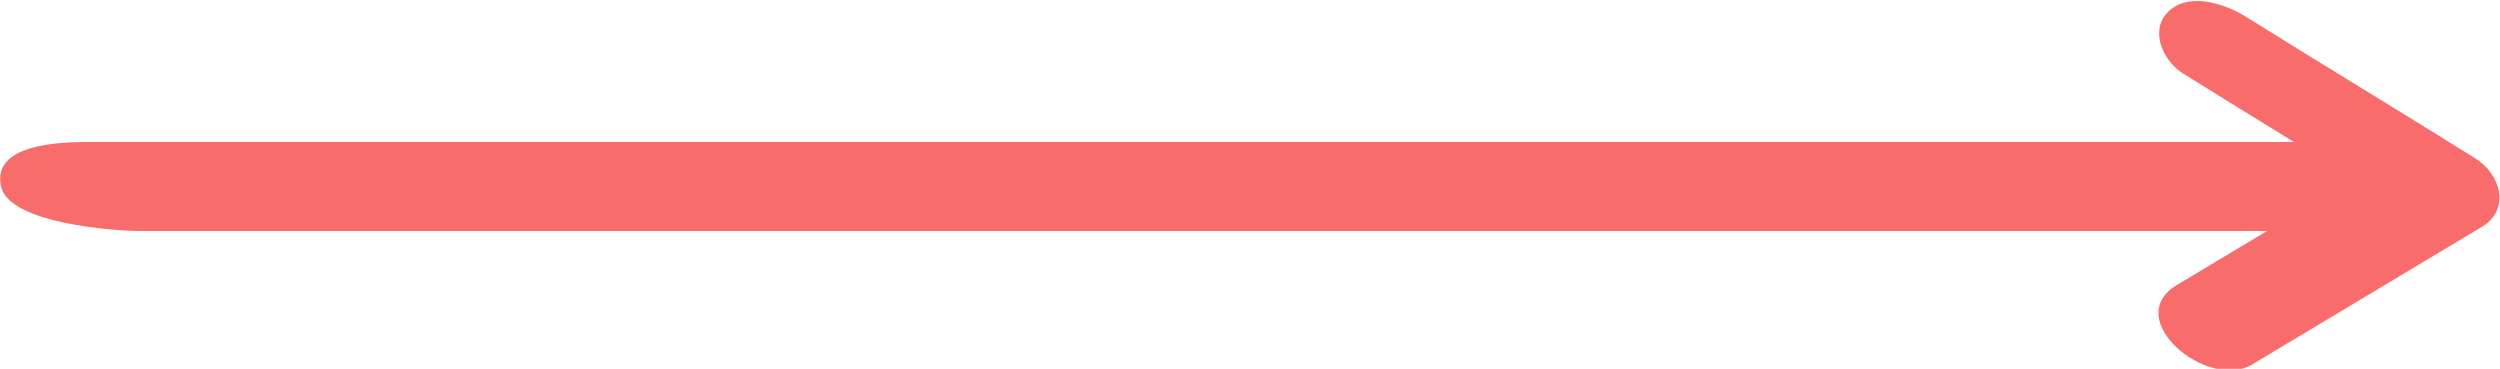
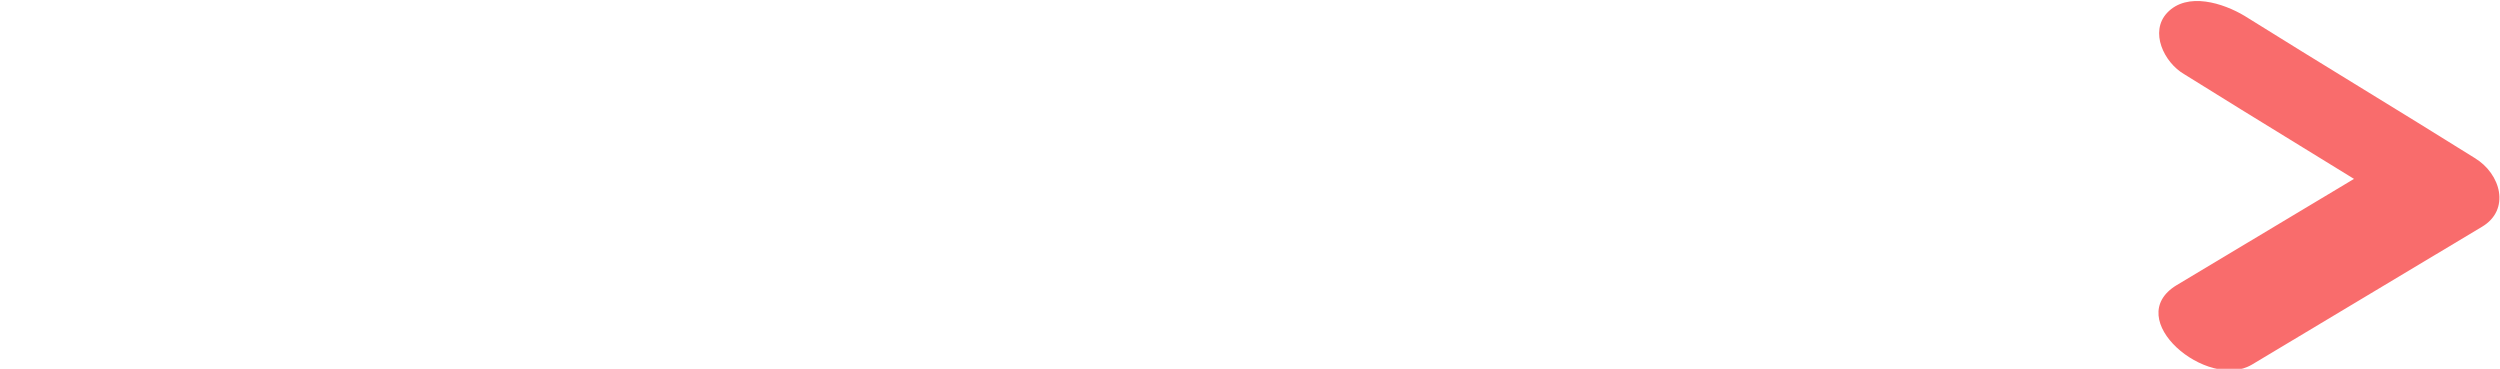
<svg xmlns="http://www.w3.org/2000/svg" id="Слой_1" x="0px" y="0px" viewBox="0 0 235.9 34.8" style="enable-background:new 0 0 235.9 34.8;" xml:space="preserve">
  <style type="text/css"> .st0{fill:#F96C6C;} </style>
  <g>
    <g>
-       <path class="st0" d="M13.3,21.8c62,0,124,0,186.1,0c8.8,0,17.7,0,26.5,0c2.7,0,9.1-0.2,8.2-4.2c-0.8-3.6-10.7-4.2-13.2-4.2 c-62,0-124,0-186.1,0c-8.8,0-17.7,0-26.5,0c-2.7,0-9.1,0.2-8.2,4.2C0.9,21.1,10.8,21.8,13.3,21.8L13.3,21.8z" />
-     </g>
+       </g>
    <g>
      <path class="st0" d="M206.1,7c7.2,4.5,14.5,8.9,21.7,13.4c-0.2-2.2-0.4-4.4-0.7-6.5c-7.2,4.3-14.5,8.7-21.7,13 c-5.3,3.2,2.9,10,7.1,7.5c7.2-4.3,14.5-8.7,21.7-13c2.7-1.6,1.8-5-0.7-6.5c-7.2-4.5-14.5-8.9-21.7-13.4c-2-1.2-5.4-2.3-7.3-0.3 C202.8,3,204.2,5.9,206.1,7L206.1,7z" />
    </g>
  </g>
</svg>